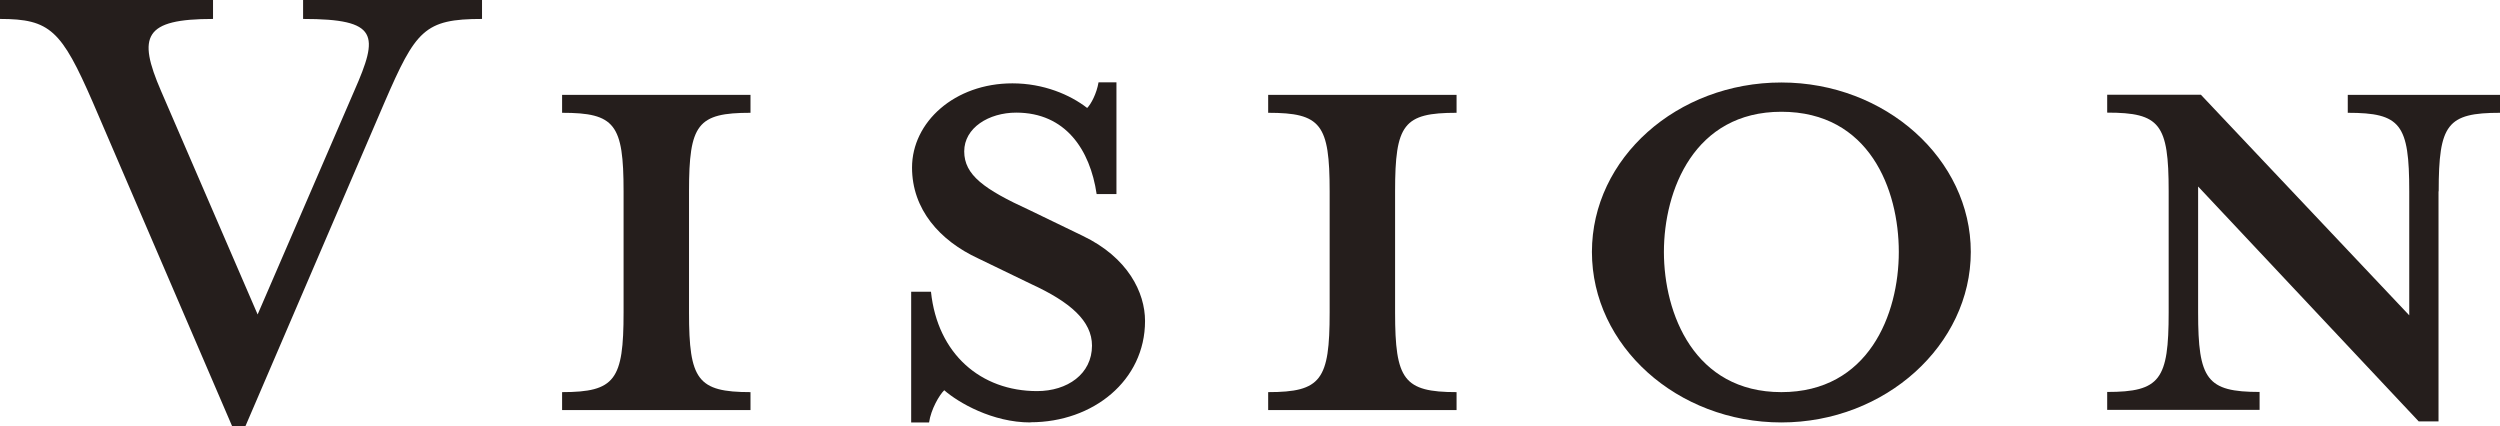
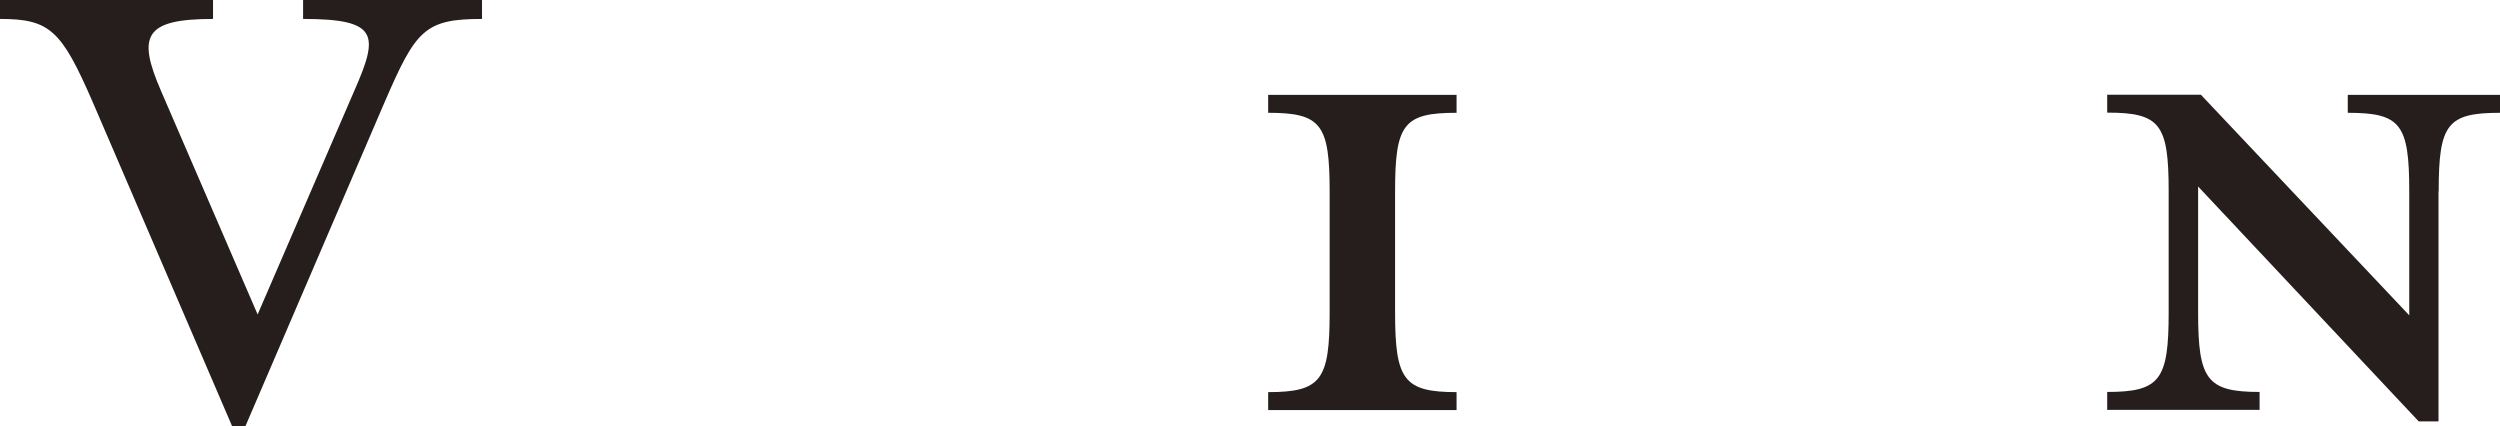
<svg xmlns="http://www.w3.org/2000/svg" id="_テキスト" data-name="テキスト" viewBox="0 0 145.17 24.75">
  <defs>
    <style>
      .cls-1 {
        fill: #251e1c;
      }
    </style>
  </defs>
  <path class="cls-1" d="m22.33,5.94l-8.08,18.81h-.77L5.39,5.94C3.57,1.76,2.91,1.1,0,1.1V0h12.37v1.1c-4.01,0-4.4.99-3.02,4.18l5.61,12.98,5.61-12.98c1.43-3.25,1.43-4.18-2.97-4.18V0h10.39v1.1c-3.35,0-3.85.66-5.66,4.84Z" />
-   <path class="cls-1" d="m32.64,23.81v-1.04c3.08,0,3.57-.71,3.57-4.62v-7.04c0-3.9-.5-4.56-3.57-4.56v-1.04h10.94v1.04c-3.08,0-3.57.66-3.57,4.56v7.04c0,3.9.49,4.62,3.57,4.62v1.04h-10.94Z" />
-   <path class="cls-1" d="m59.83,24.53c-2.2,0-4.18-1.15-5-1.87-.28.27-.77,1.1-.88,1.87h-1.04v-7.59h1.15c.38,3.63,2.91,5.77,6.16,5.77,1.76,0,3.19-.99,3.19-2.64,0-1.43-1.26-2.53-3.52-3.57l-3.08-1.49c-2.25-1.04-3.85-2.86-3.85-5.28,0-2.64,2.47-4.89,5.83-4.89,1.81,0,3.35.66,4.34,1.43.22-.22.55-.83.66-1.49h1.04v6.49h-1.15c-.38-2.58-1.81-4.73-4.67-4.73-1.59,0-3.02.88-3.02,2.25s1.15,2.2,3.79,3.41l3.08,1.49c2.64,1.26,3.63,3.3,3.63,4.95,0,3.46-3.02,5.88-6.65,5.88Z" />
-   <path class="cls-1" d="m73.64,23.81v-1.04c3.08,0,3.57-.71,3.57-4.62v-7.04c0-3.9-.5-4.56-3.57-4.56v-1.04h10.94v1.04c-3.08,0-3.57.66-3.57,4.56v7.04c0,3.9.5,4.62,3.57,4.62v1.04h-10.94Z" />
-   <path class="cls-1" d="m103.44,24.53c-6.05,0-11-4.45-11-9.9s4.95-9.84,11-9.84,11,4.45,11,9.84-4.95,9.9-11,9.9Zm0-18.04c-5.06,0-6.82,4.56-6.82,8.14s1.76,8.14,6.82,8.14,6.82-4.51,6.82-8.14-1.71-8.14-6.82-8.14Z" />
+   <path class="cls-1" d="m73.64,23.81v-1.04c3.08,0,3.57-.71,3.57-4.62v-7.04c0-3.9-.5-4.56-3.57-4.56v-1.04h10.94v1.04c-3.08,0-3.57.66-3.57,4.56v7.04c0,3.9.5,4.62,3.57,4.62v1.04Z" />
  <path class="cls-1" d="m141.6,11.11v13.36h-1.15l-12.81-13.64v7.31c0,3.9.5,4.62,3.57,4.62v1.04h-8.85v-1.04c3.08,0,3.57-.71,3.57-4.62v-7.04c0-3.9-.5-4.56-3.57-4.56v-1.04h5.44l12.1,12.81v-7.2c0-3.9-.49-4.56-3.57-4.56v-1.04h8.85v1.04c-3.08,0-3.57.66-3.57,4.56Z" />
</svg>